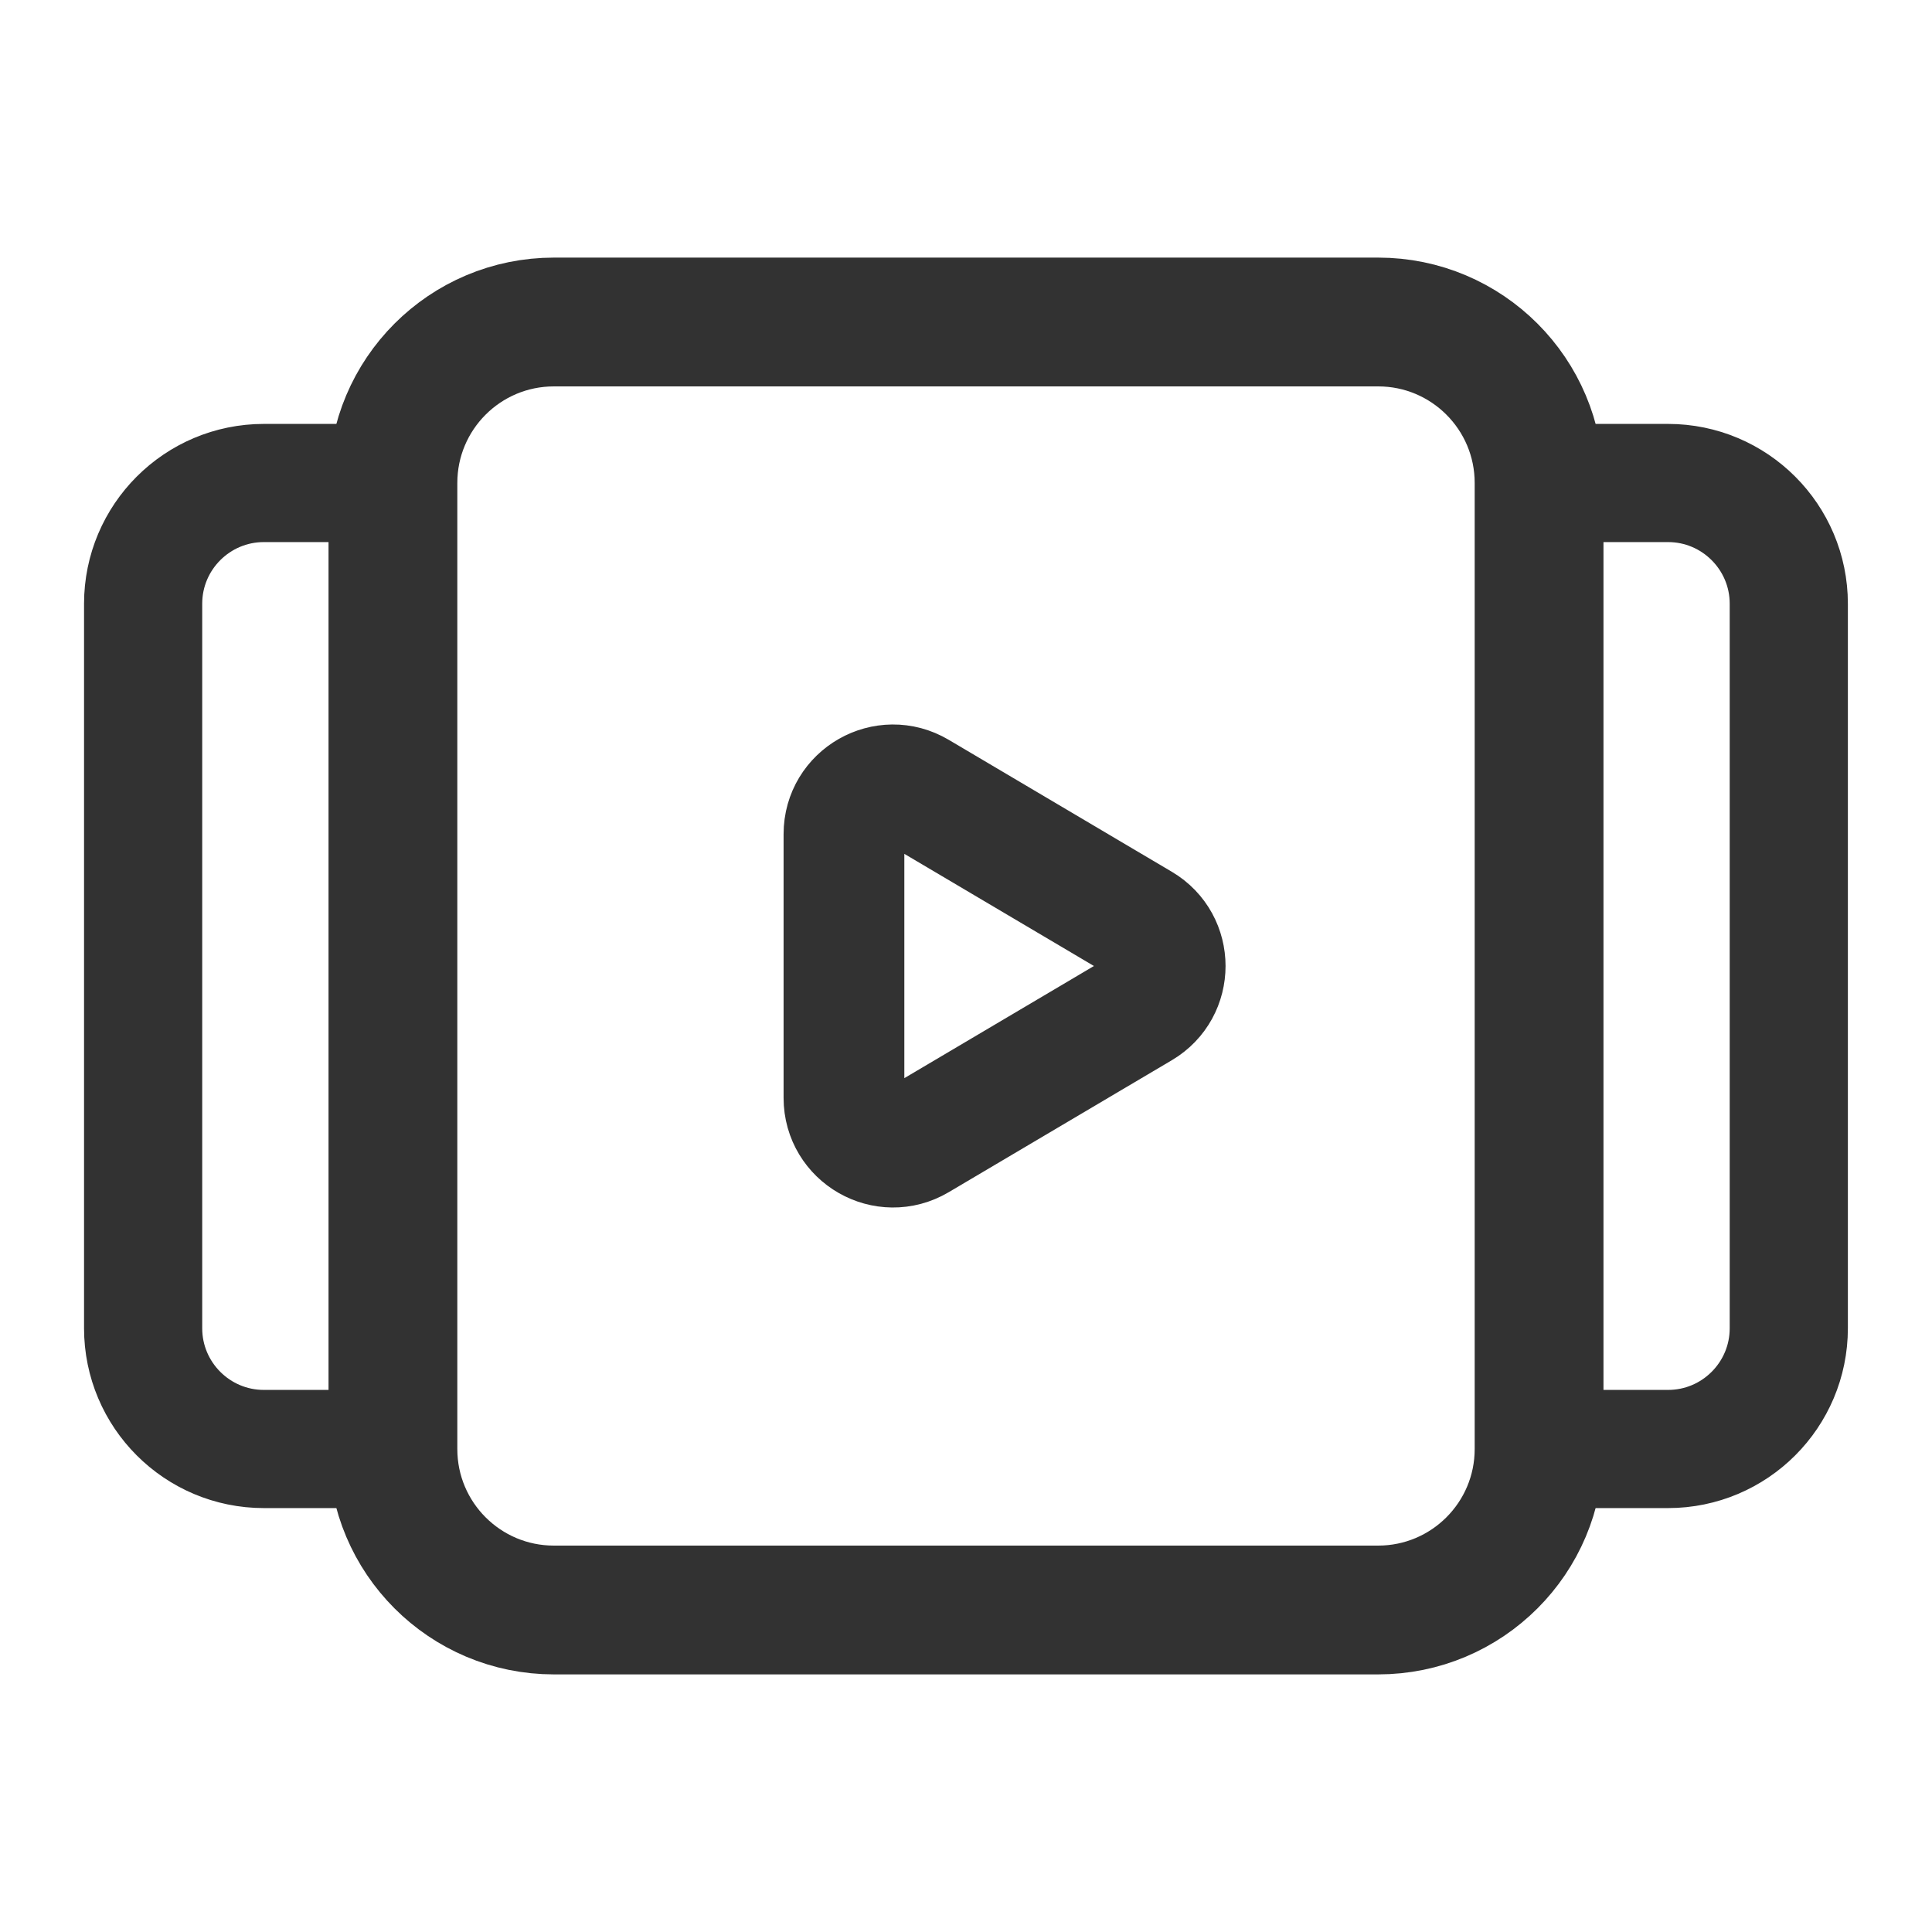
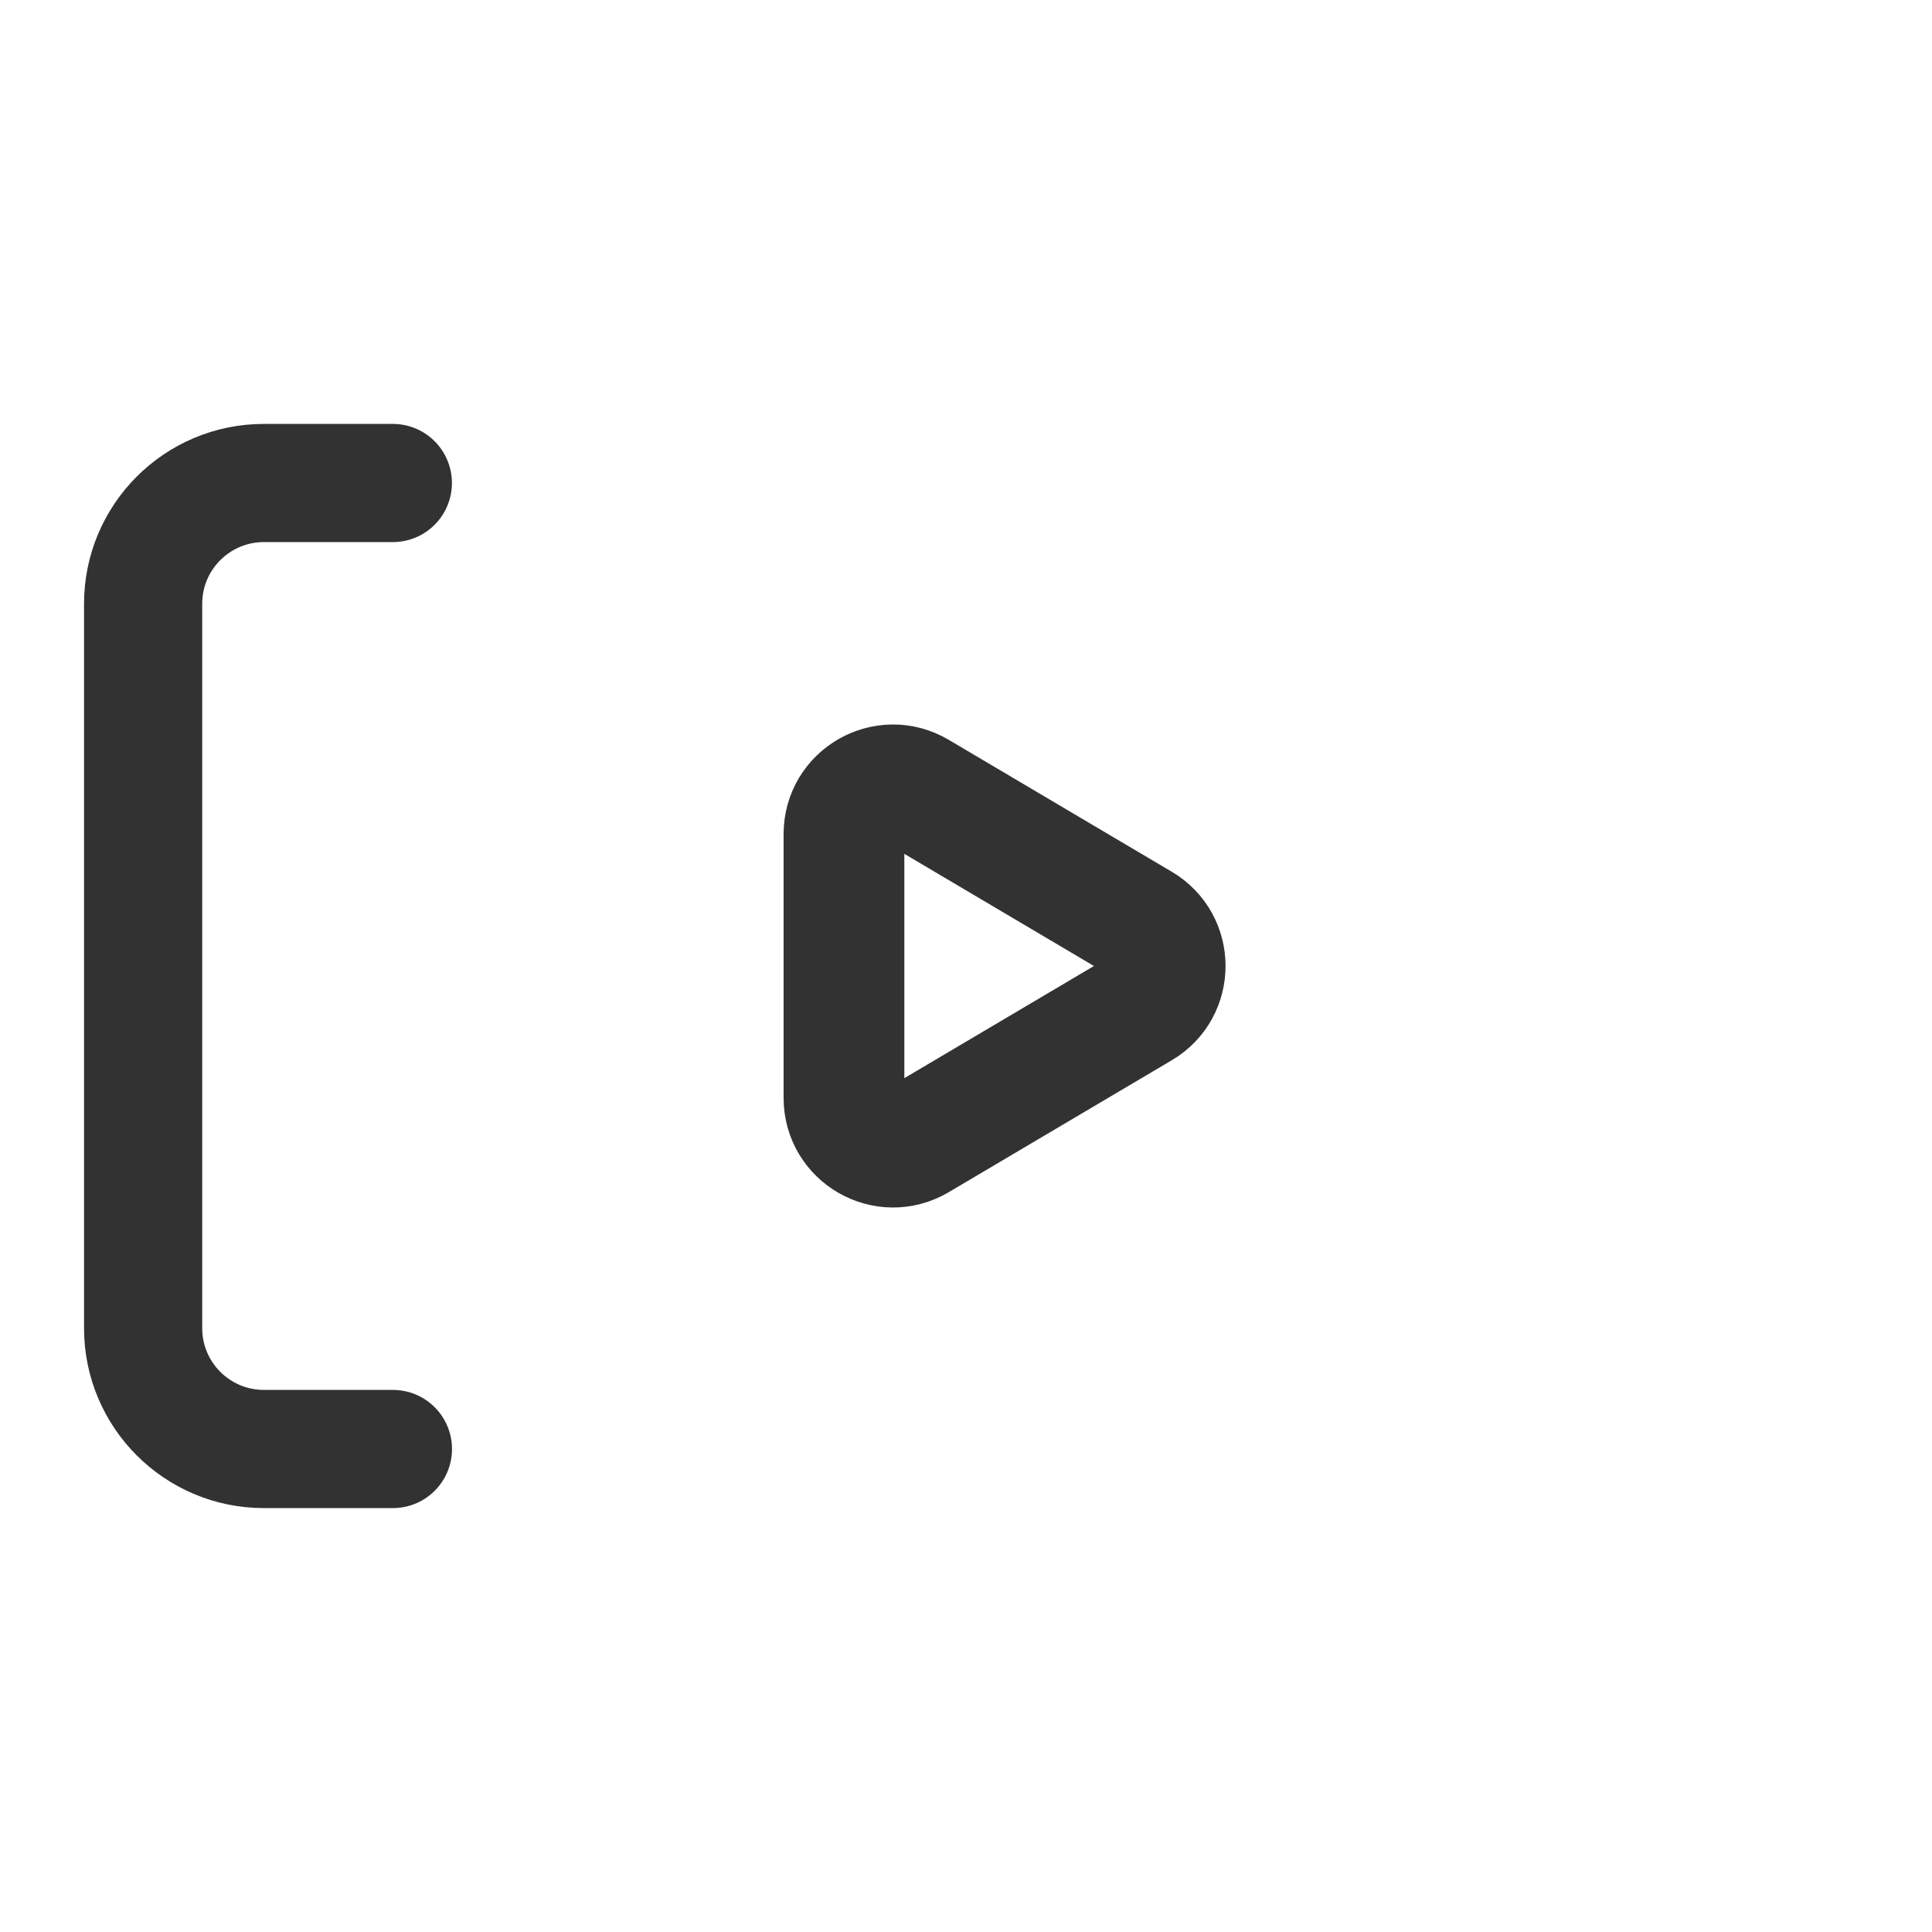
<svg xmlns="http://www.w3.org/2000/svg" version="1.1" viewBox="0 0 24 24">
  <g stroke-linecap="round" stroke-width="1.6" stroke="#323232" fill="none" stroke-linejoin="round">
-     <path d="M19.119,6v12c0,1.105 -0.895,2 -2,2h-10.238c-1.105,0 -2,-0.895 -2,-2v-12c0,-1.105 0.895,-2 2,-2h10.239c1.104,0 1.999,0.895 1.999,2Z" />
-     <path stroke-width="1.468" d="M19.119,6h1.602c0.828,0 1.5,0.672 1.5,1.5v9c0,0.828 -0.672,1.5 -1.5,1.5h-1.602" />
    <path stroke-width="1.468" d="M4.881,18h-1.603c-0.828,0 -1.5,-0.672 -1.5,-1.5v-9c0,-0.828 0.672,-1.5 1.5,-1.5h1.602" />
    <path stroke-width="1.5" d="M11.404,9.836l2.771,1.639c0.399,0.236 0.399,0.814 0,1.05l-2.771,1.639c-0.407,0.241 -0.92,-0.053 -0.92,-0.525v-3.278c0,-0.473 0.514,-0.766 0.92,-0.525Z" />
  </g>
  <path fill="none" d="M0,0h24v24h-24Z" />
</svg>